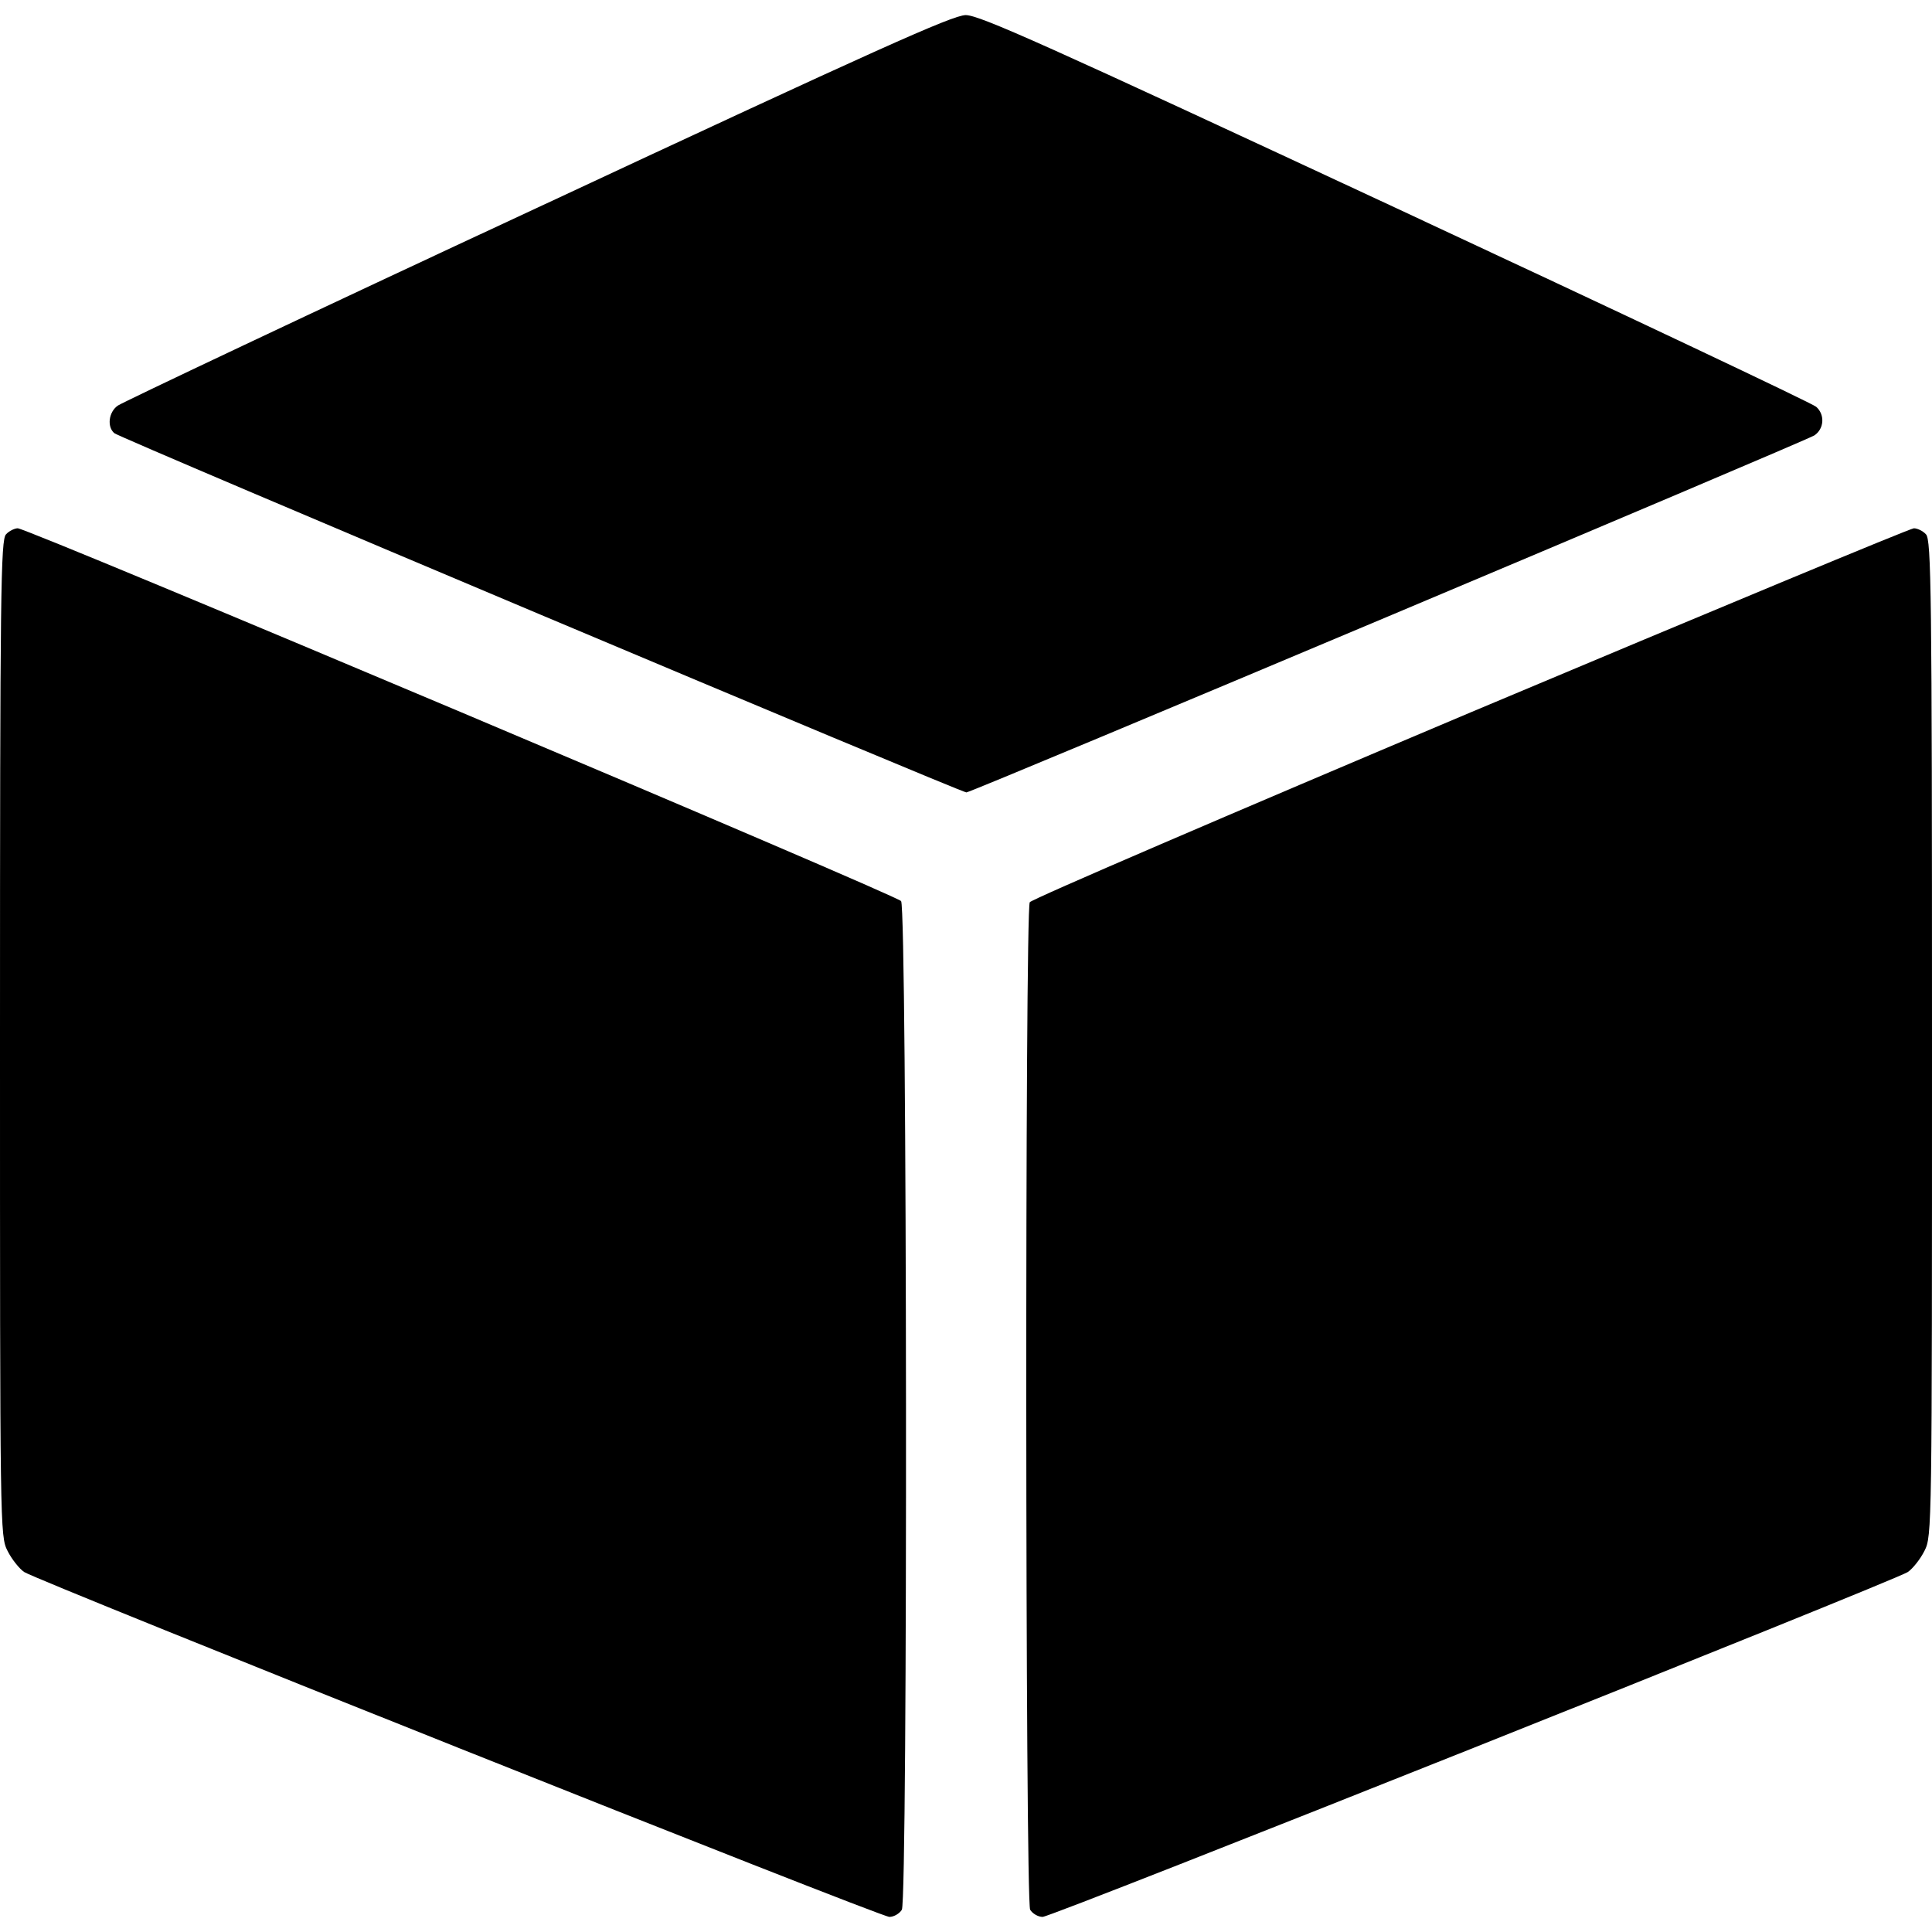
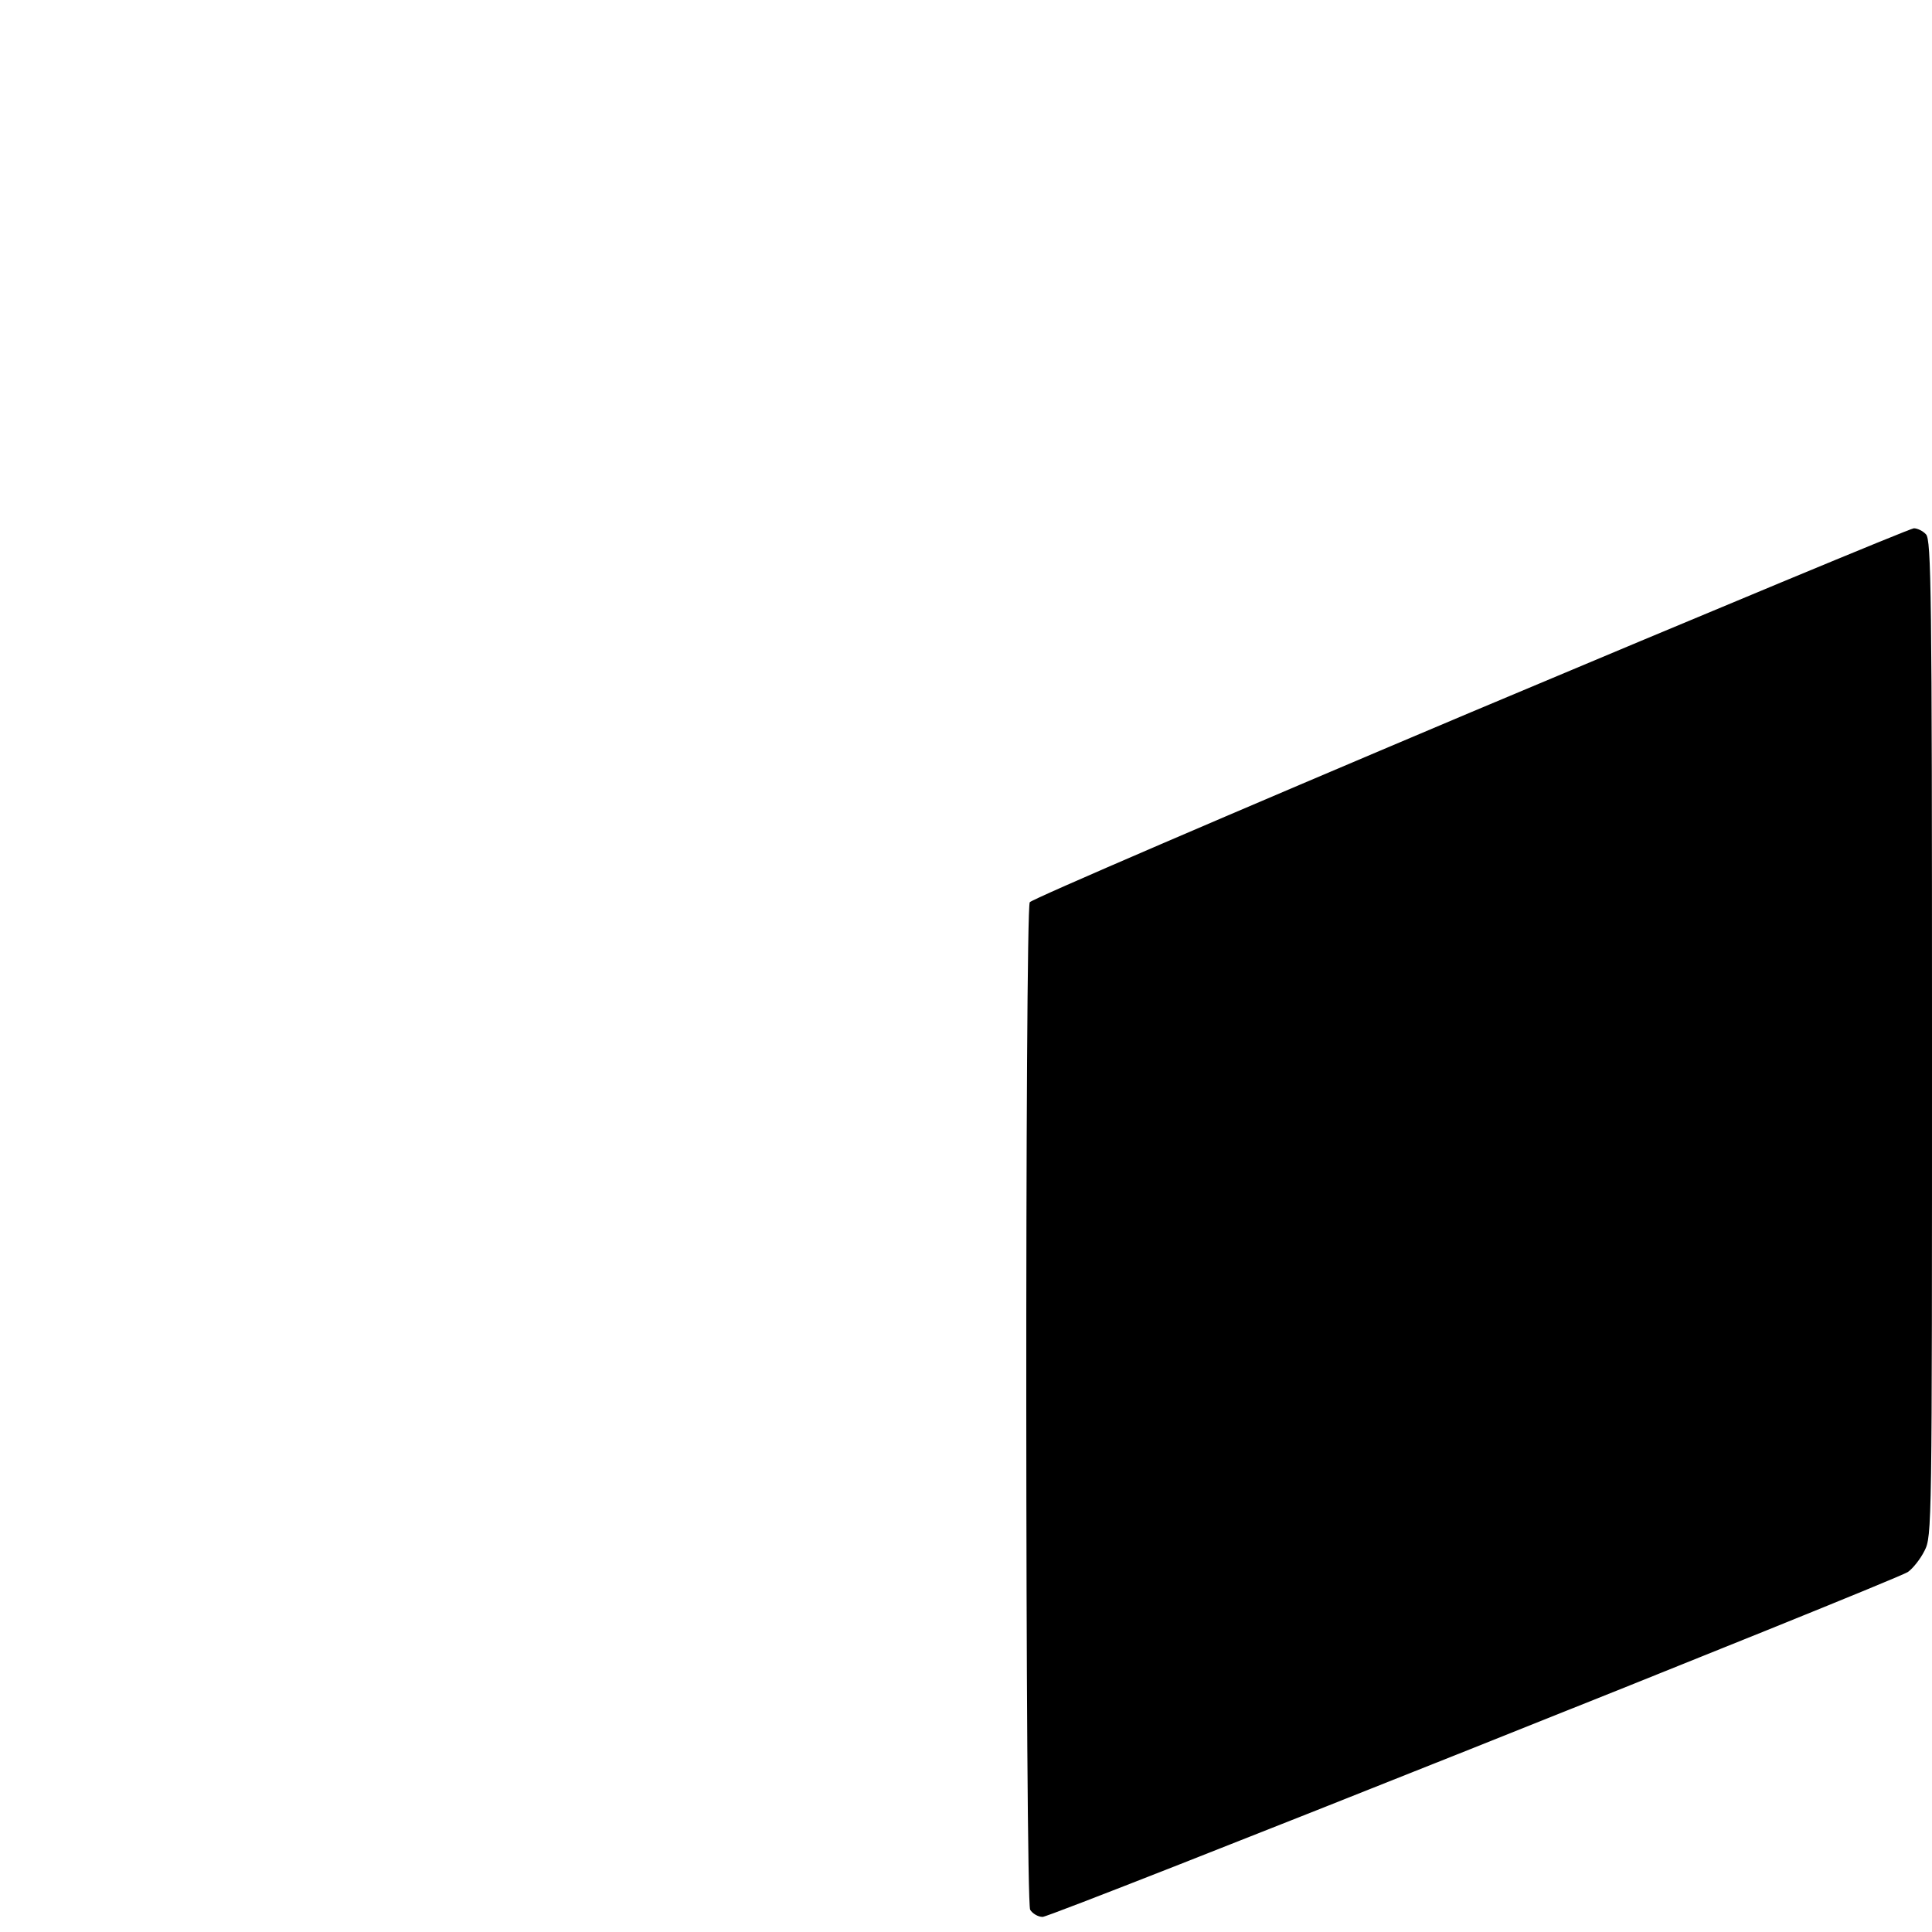
<svg xmlns="http://www.w3.org/2000/svg" version="1.0" width="512pt" height="512pt" viewBox="0 0 512 512" preserveAspectRatio="xMidYMid meet">
  <g transform="translate(0,512) scale(0.1,-0.1)" fill="#000000" stroke="none">
-     <path d="M1425 4570 c-600 -279 -1100 -516 -1113 -525 -24 -17 -29 -56 -9 -73 15 -13 2244 -952 2258 -952 14 0 2219 929 2247 946 26 17 29 55 5 76 -10 9 -511 246 -1114 527 -932 434 -1103 511 -1140 511 -36 -1 -232 -89 -1134 -510z" />
-     <path d="M16 3704 c-14 -14 -16 -149 -16 -1335 0 -1303 0 -1320 20 -1359 11 -22 31 -47 44 -56 39 -25 2268 -914 2293 -914 12 0 27 9 33 19 16 31 14 2652 -2 2673 -14 17 -2314 988 -2341 988 -8 0 -23 -7 -31 -16z" />
    <path d="M3897 3232 c-637 -269 -1163 -495 -1168 -503 -13 -21 -12 -2645 1 -2670 6 -10 21 -19 33 -19 25 0 2254 889 2293 914 13 9 33 34 44 56 20 39 20 56 20 1359 0 1186 -2 1321 -16 1335 -8 9 -23 16 -32 16 -9 0 -538 -220 -1175 -488z" />
  </g>
</svg>